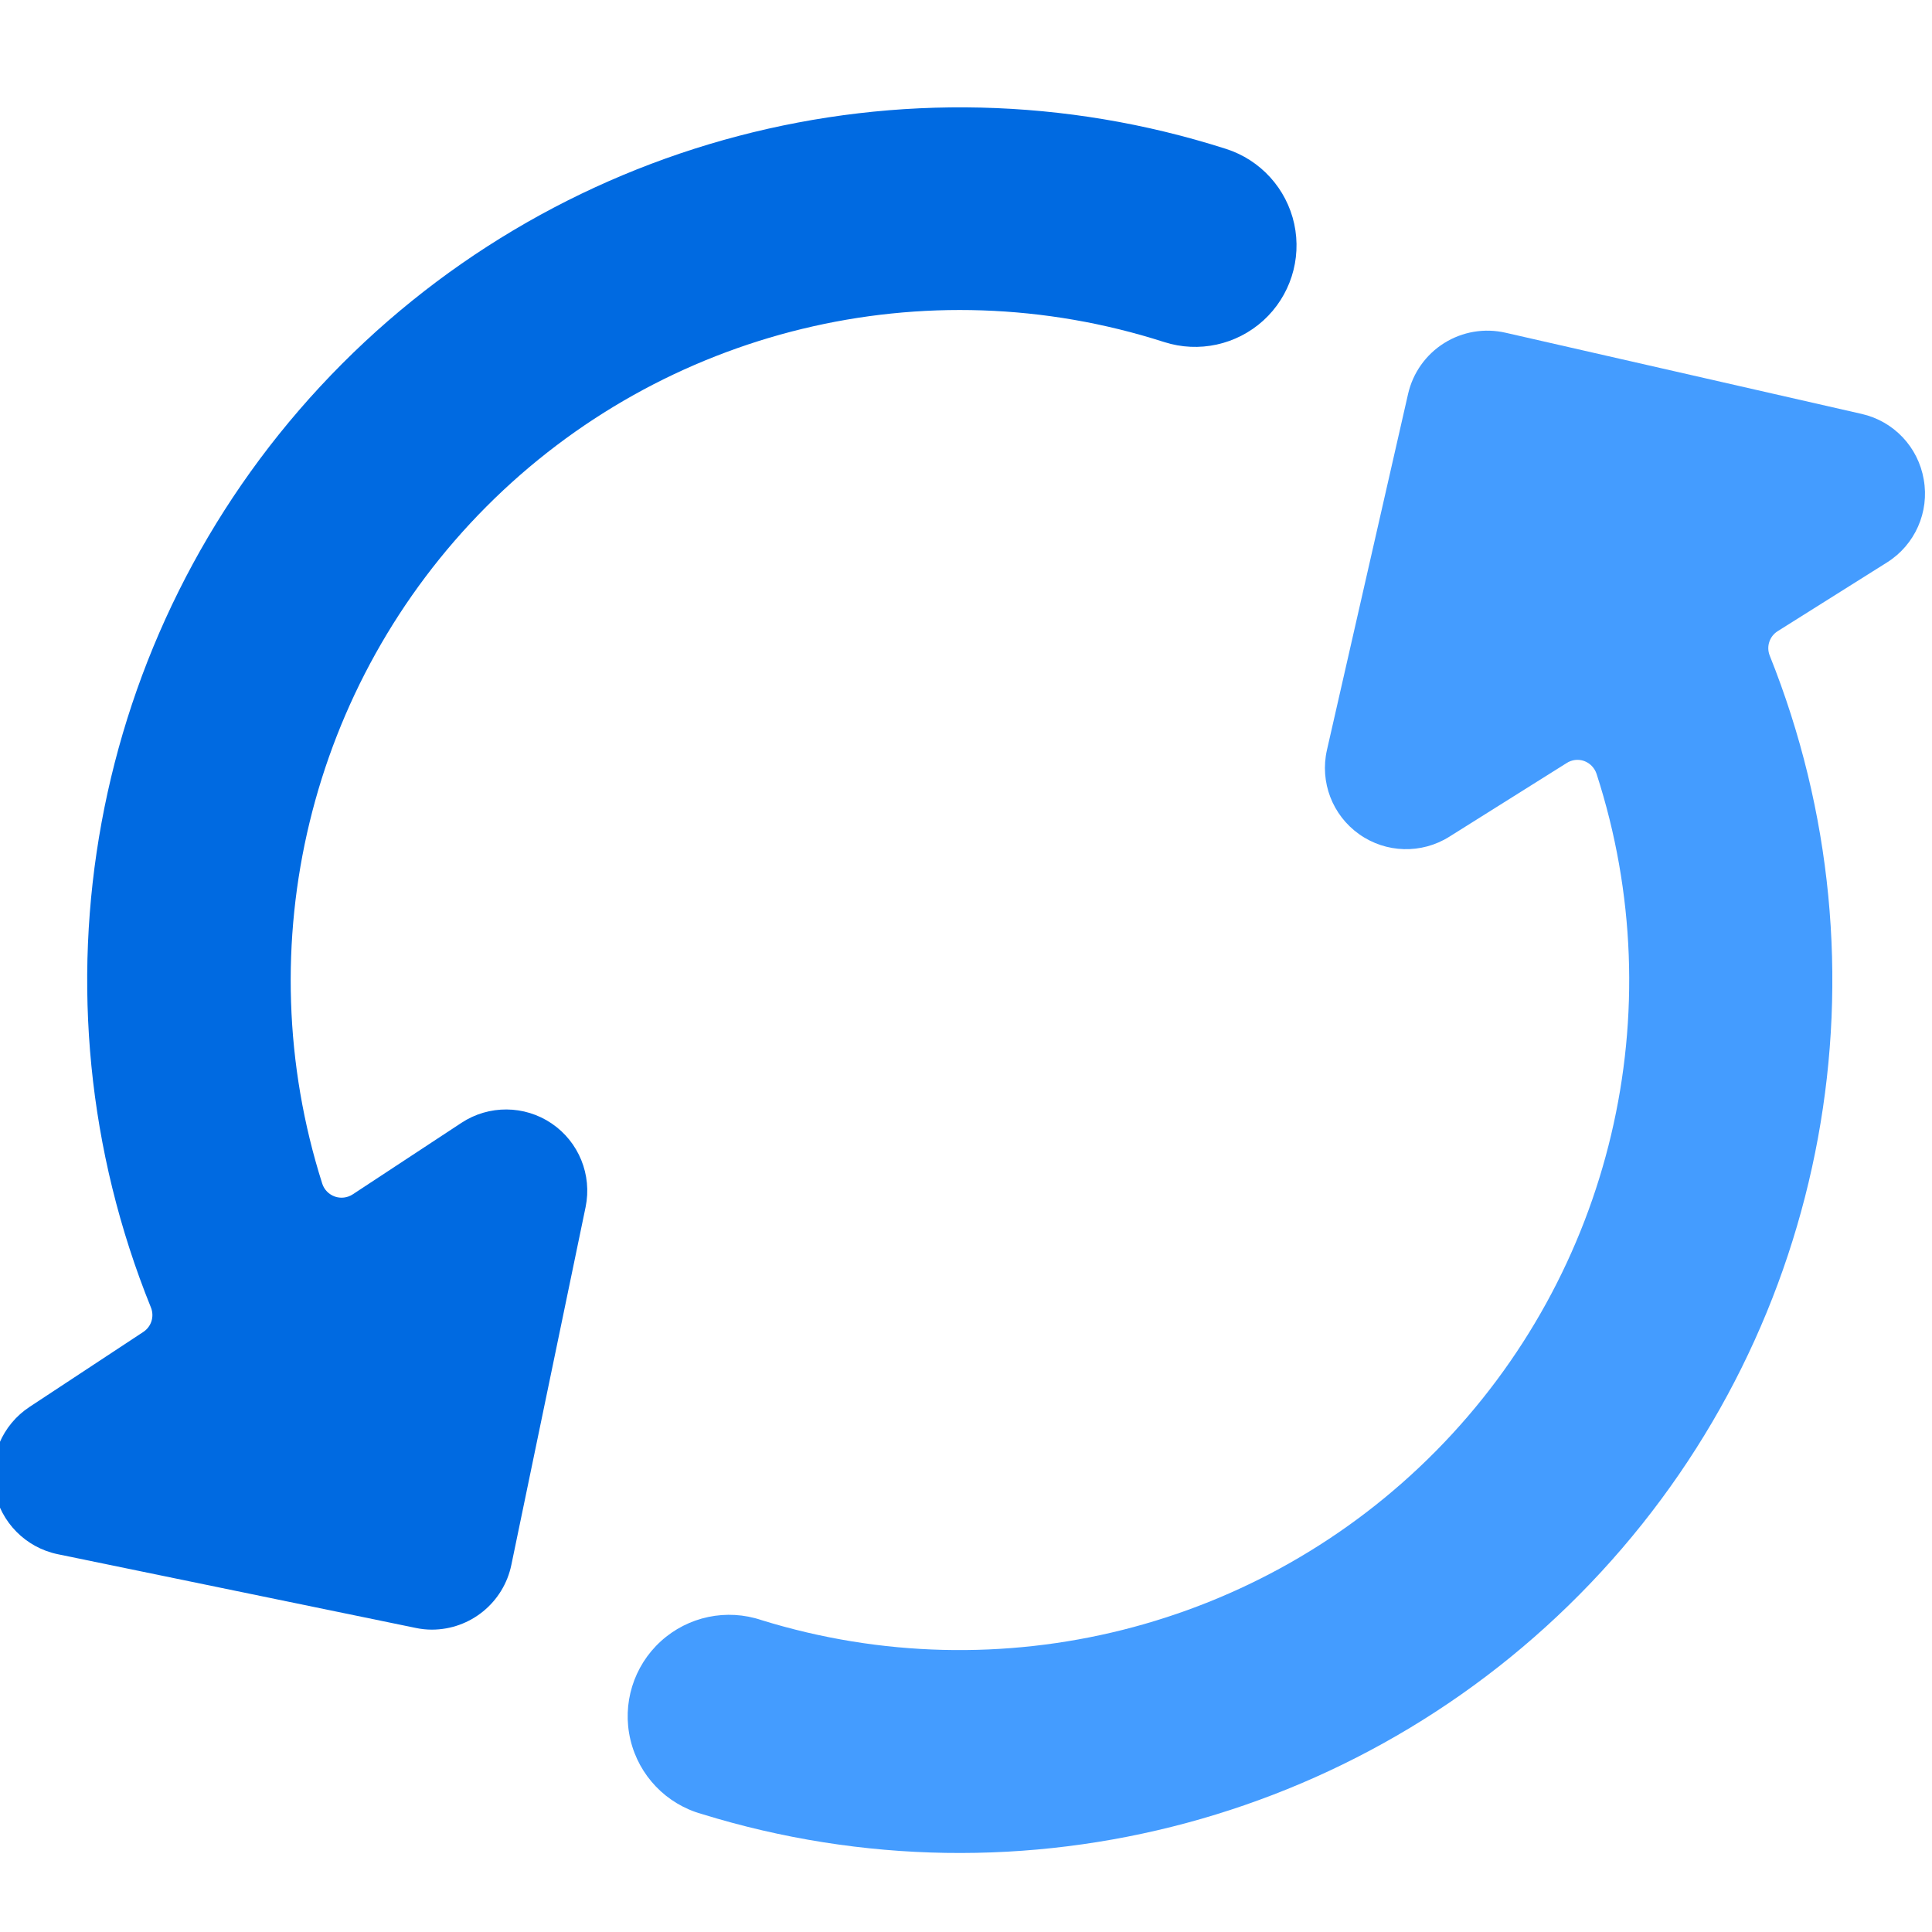
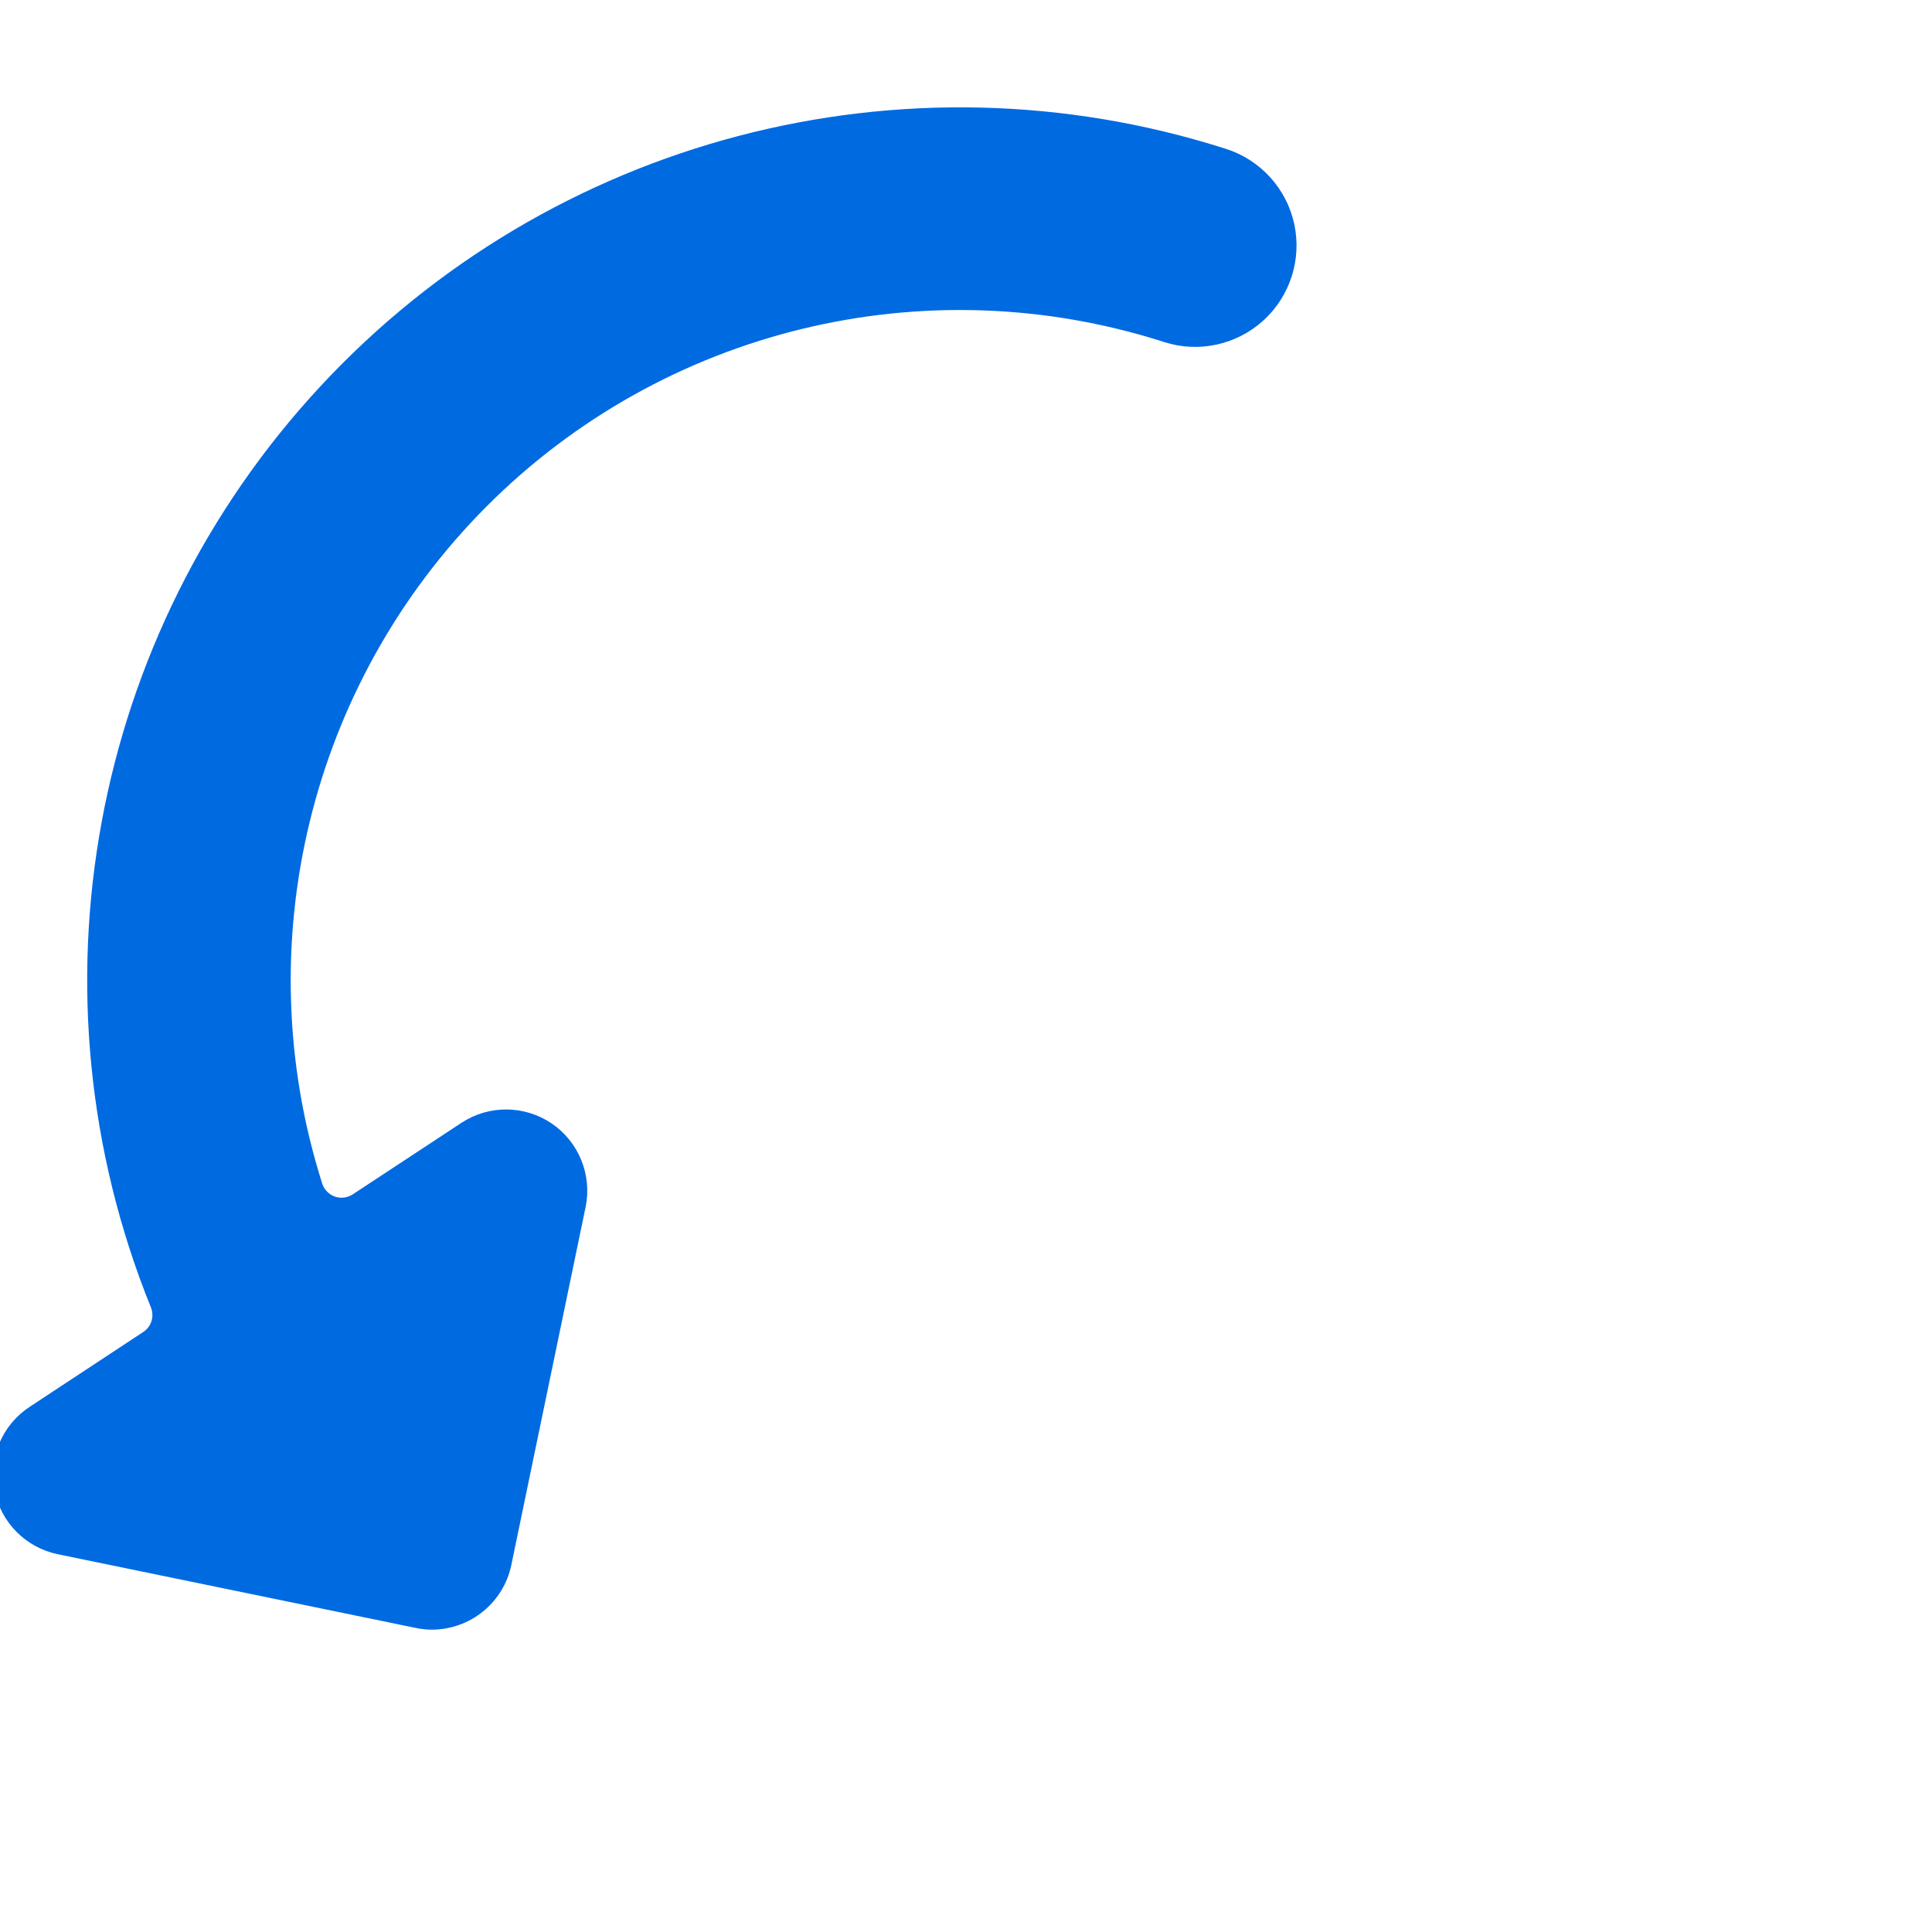
<svg xmlns="http://www.w3.org/2000/svg" width="36" height="36" viewBox="0 0 36 36" fill="none">
  <g clip-path="url(#clip0_9_7)">
    <path d="M9.062 9.441C12.363 6.128 17.242 4.943 21.694 6.374C22.337 6.58 23.041 6.426 23.541 5.972C24.04 5.518 24.259 4.832 24.116 4.172C23.972 3.512 23.487 2.979 22.844 2.774C16.835 0.852 10.257 2.578 5.966 7.203C1.675 11.828 0.446 18.517 2.813 24.365C2.879 24.531 2.82 24.721 2.67 24.819L0.553 26.214C0.04 26.55 -0.219 27.162 -0.104 27.763C0.012 28.365 0.479 28.838 1.079 28.961L7.746 30.334C7.845 30.355 7.946 30.366 8.048 30.366C8.766 30.365 9.385 29.86 9.529 29.156L10.912 22.491C11.035 21.892 10.785 21.277 10.279 20.934C9.773 20.591 9.11 20.586 8.599 20.922L6.573 22.255C6.474 22.32 6.35 22.335 6.239 22.296C6.127 22.256 6.04 22.167 6.004 22.054C4.592 17.608 5.771 12.746 9.062 9.441Z" fill="#006AE1" />
-     <path d="M35.846 8.934C35.743 8.331 35.288 7.849 34.691 7.713L28.054 6.2C27.662 6.11 27.251 6.179 26.91 6.393C26.57 6.606 26.328 6.946 26.238 7.338L24.726 13.974C24.59 14.571 24.826 15.19 25.326 15.544C25.824 15.898 26.488 15.917 27.006 15.591L29.188 14.221C29.286 14.156 29.408 14.141 29.518 14.18C29.628 14.22 29.713 14.309 29.75 14.421C31.186 18.852 30.034 23.716 26.762 27.032C23.489 30.349 18.642 31.566 14.191 30.189C13.54 29.969 12.821 30.12 12.313 30.583C11.805 31.046 11.588 31.748 11.747 32.417C11.905 33.086 12.415 33.616 13.076 33.801C19.067 35.654 25.589 33.898 29.838 29.287C34.088 24.677 35.308 18.033 32.975 12.213C32.91 12.046 32.973 11.855 33.126 11.76L35.162 10.48C35.684 10.152 35.954 9.54 35.846 8.934Z" fill="#449CFF" />
  </g>
  <defs>
    <clipPath id="clip0_9_7">
      <rect width="36" height="36" fill="white" />
    </clipPath>
  </defs>
</svg>